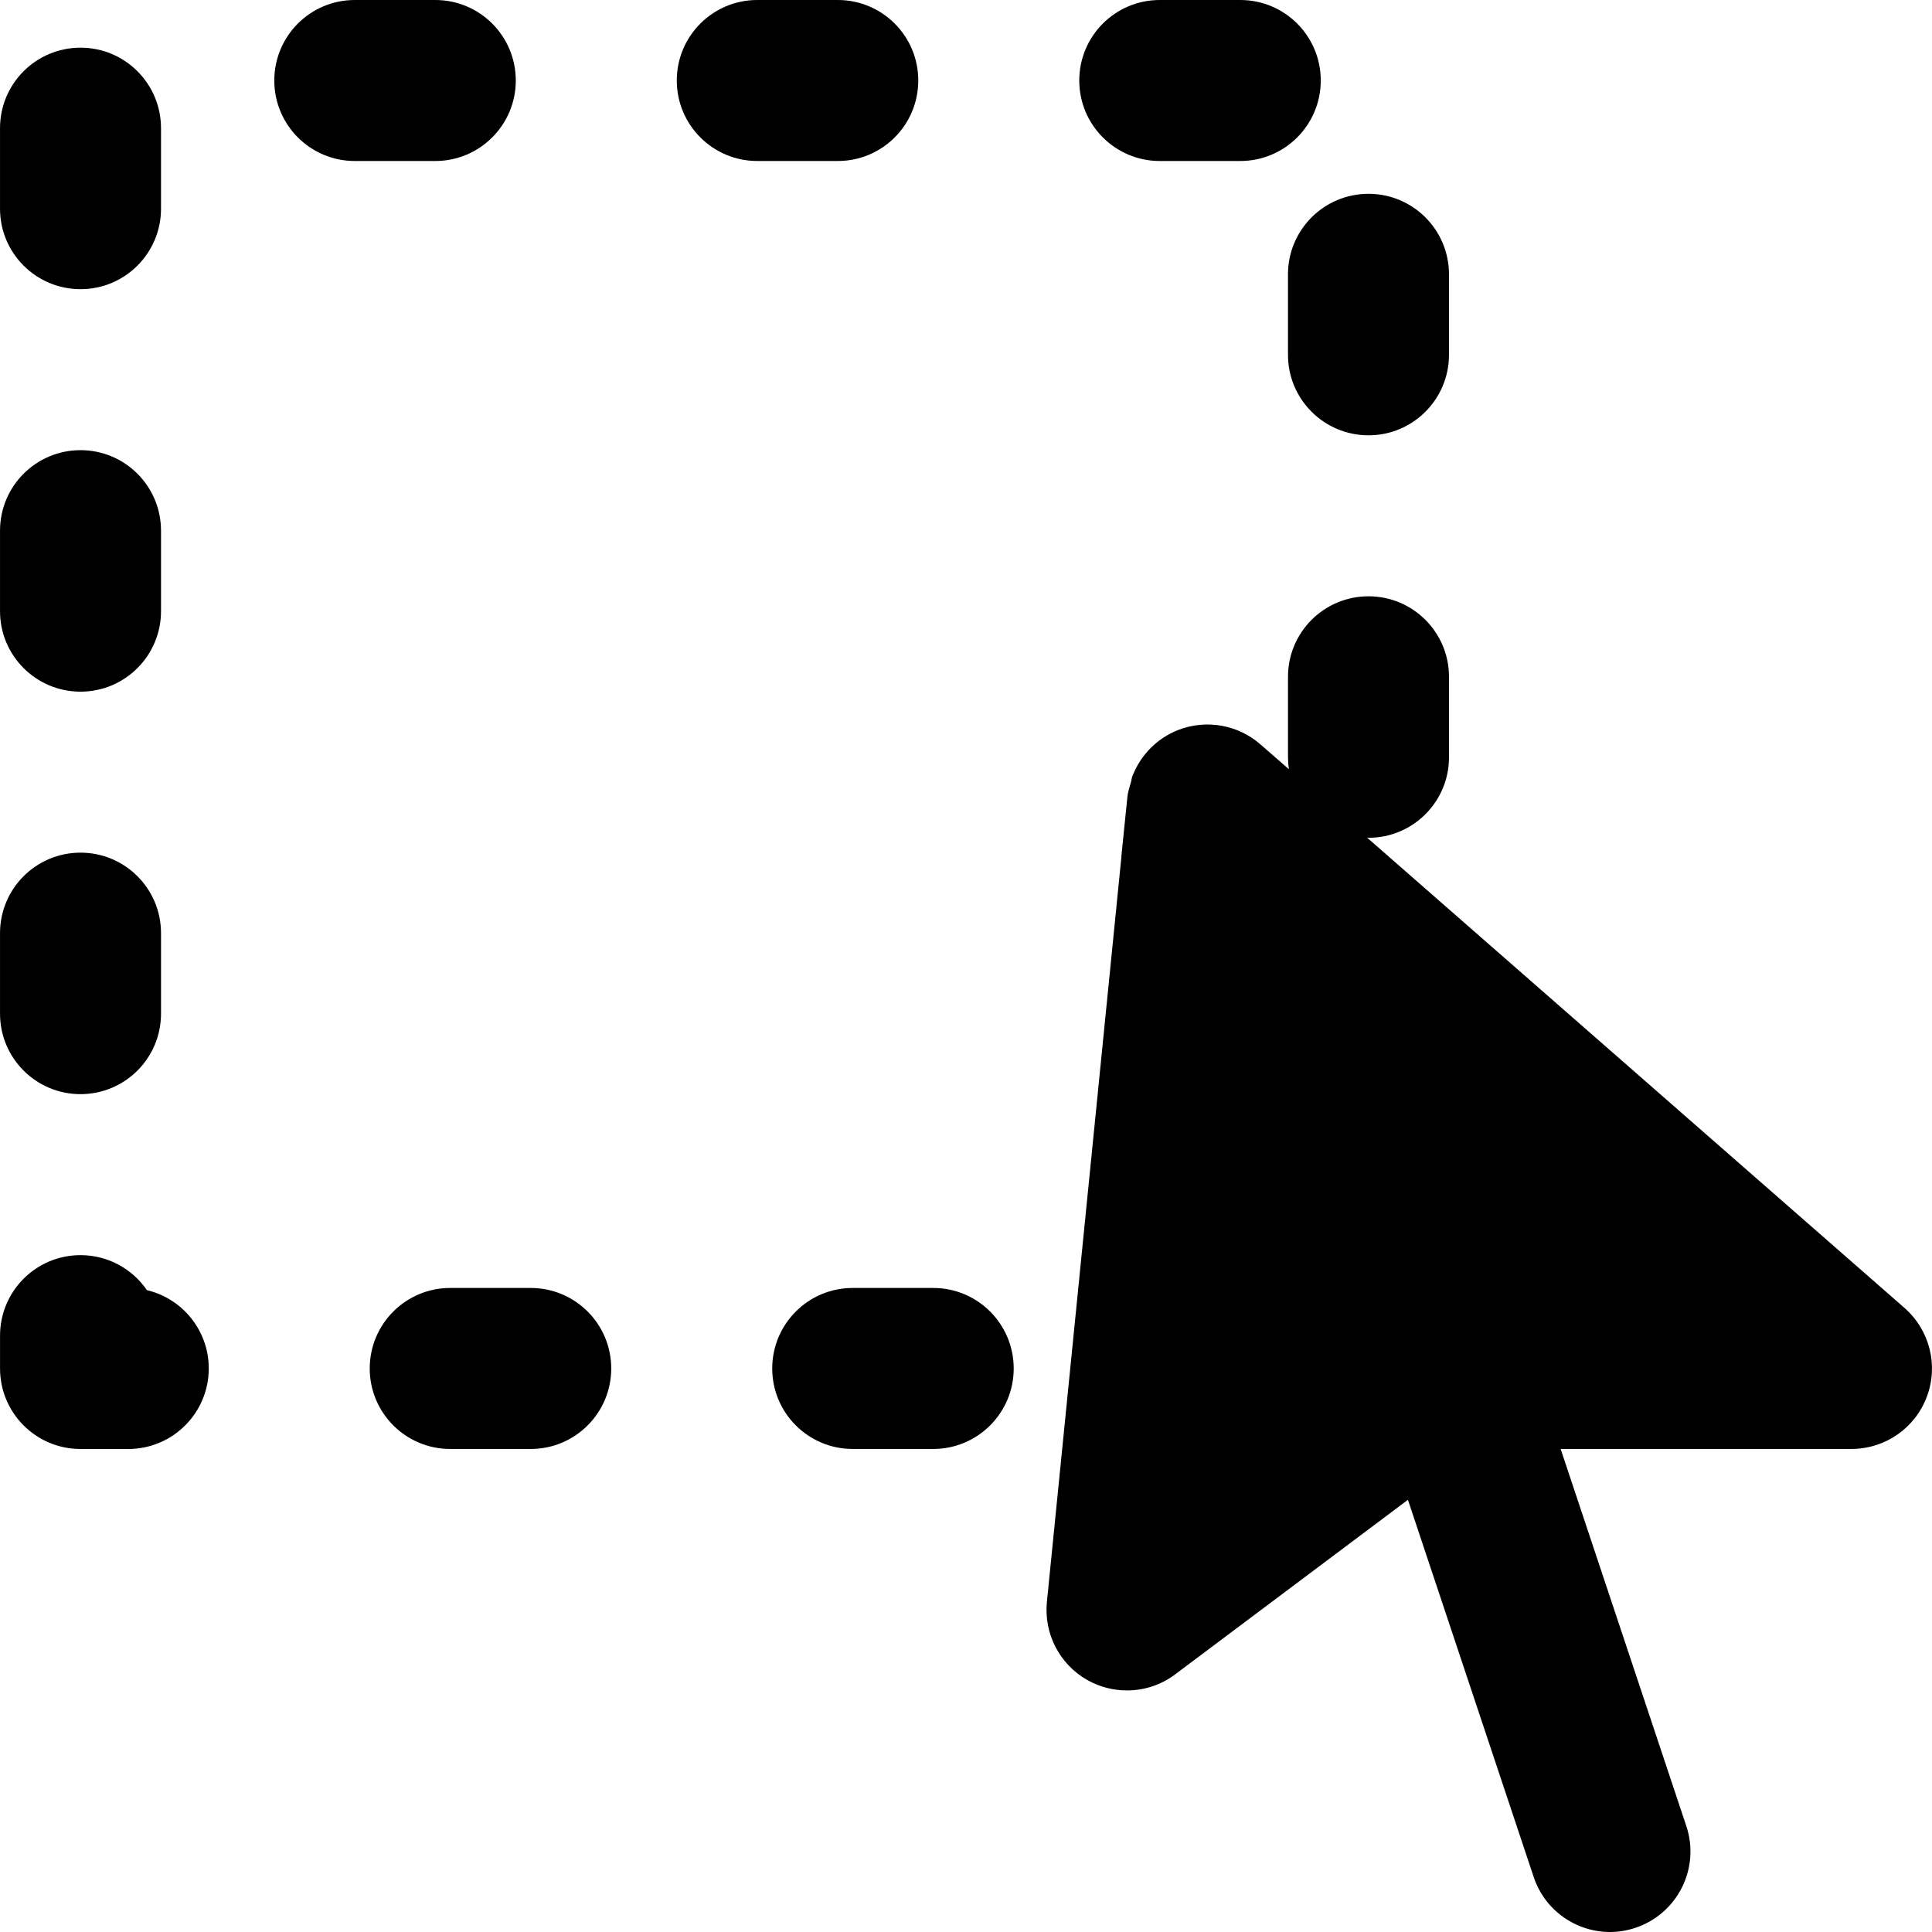
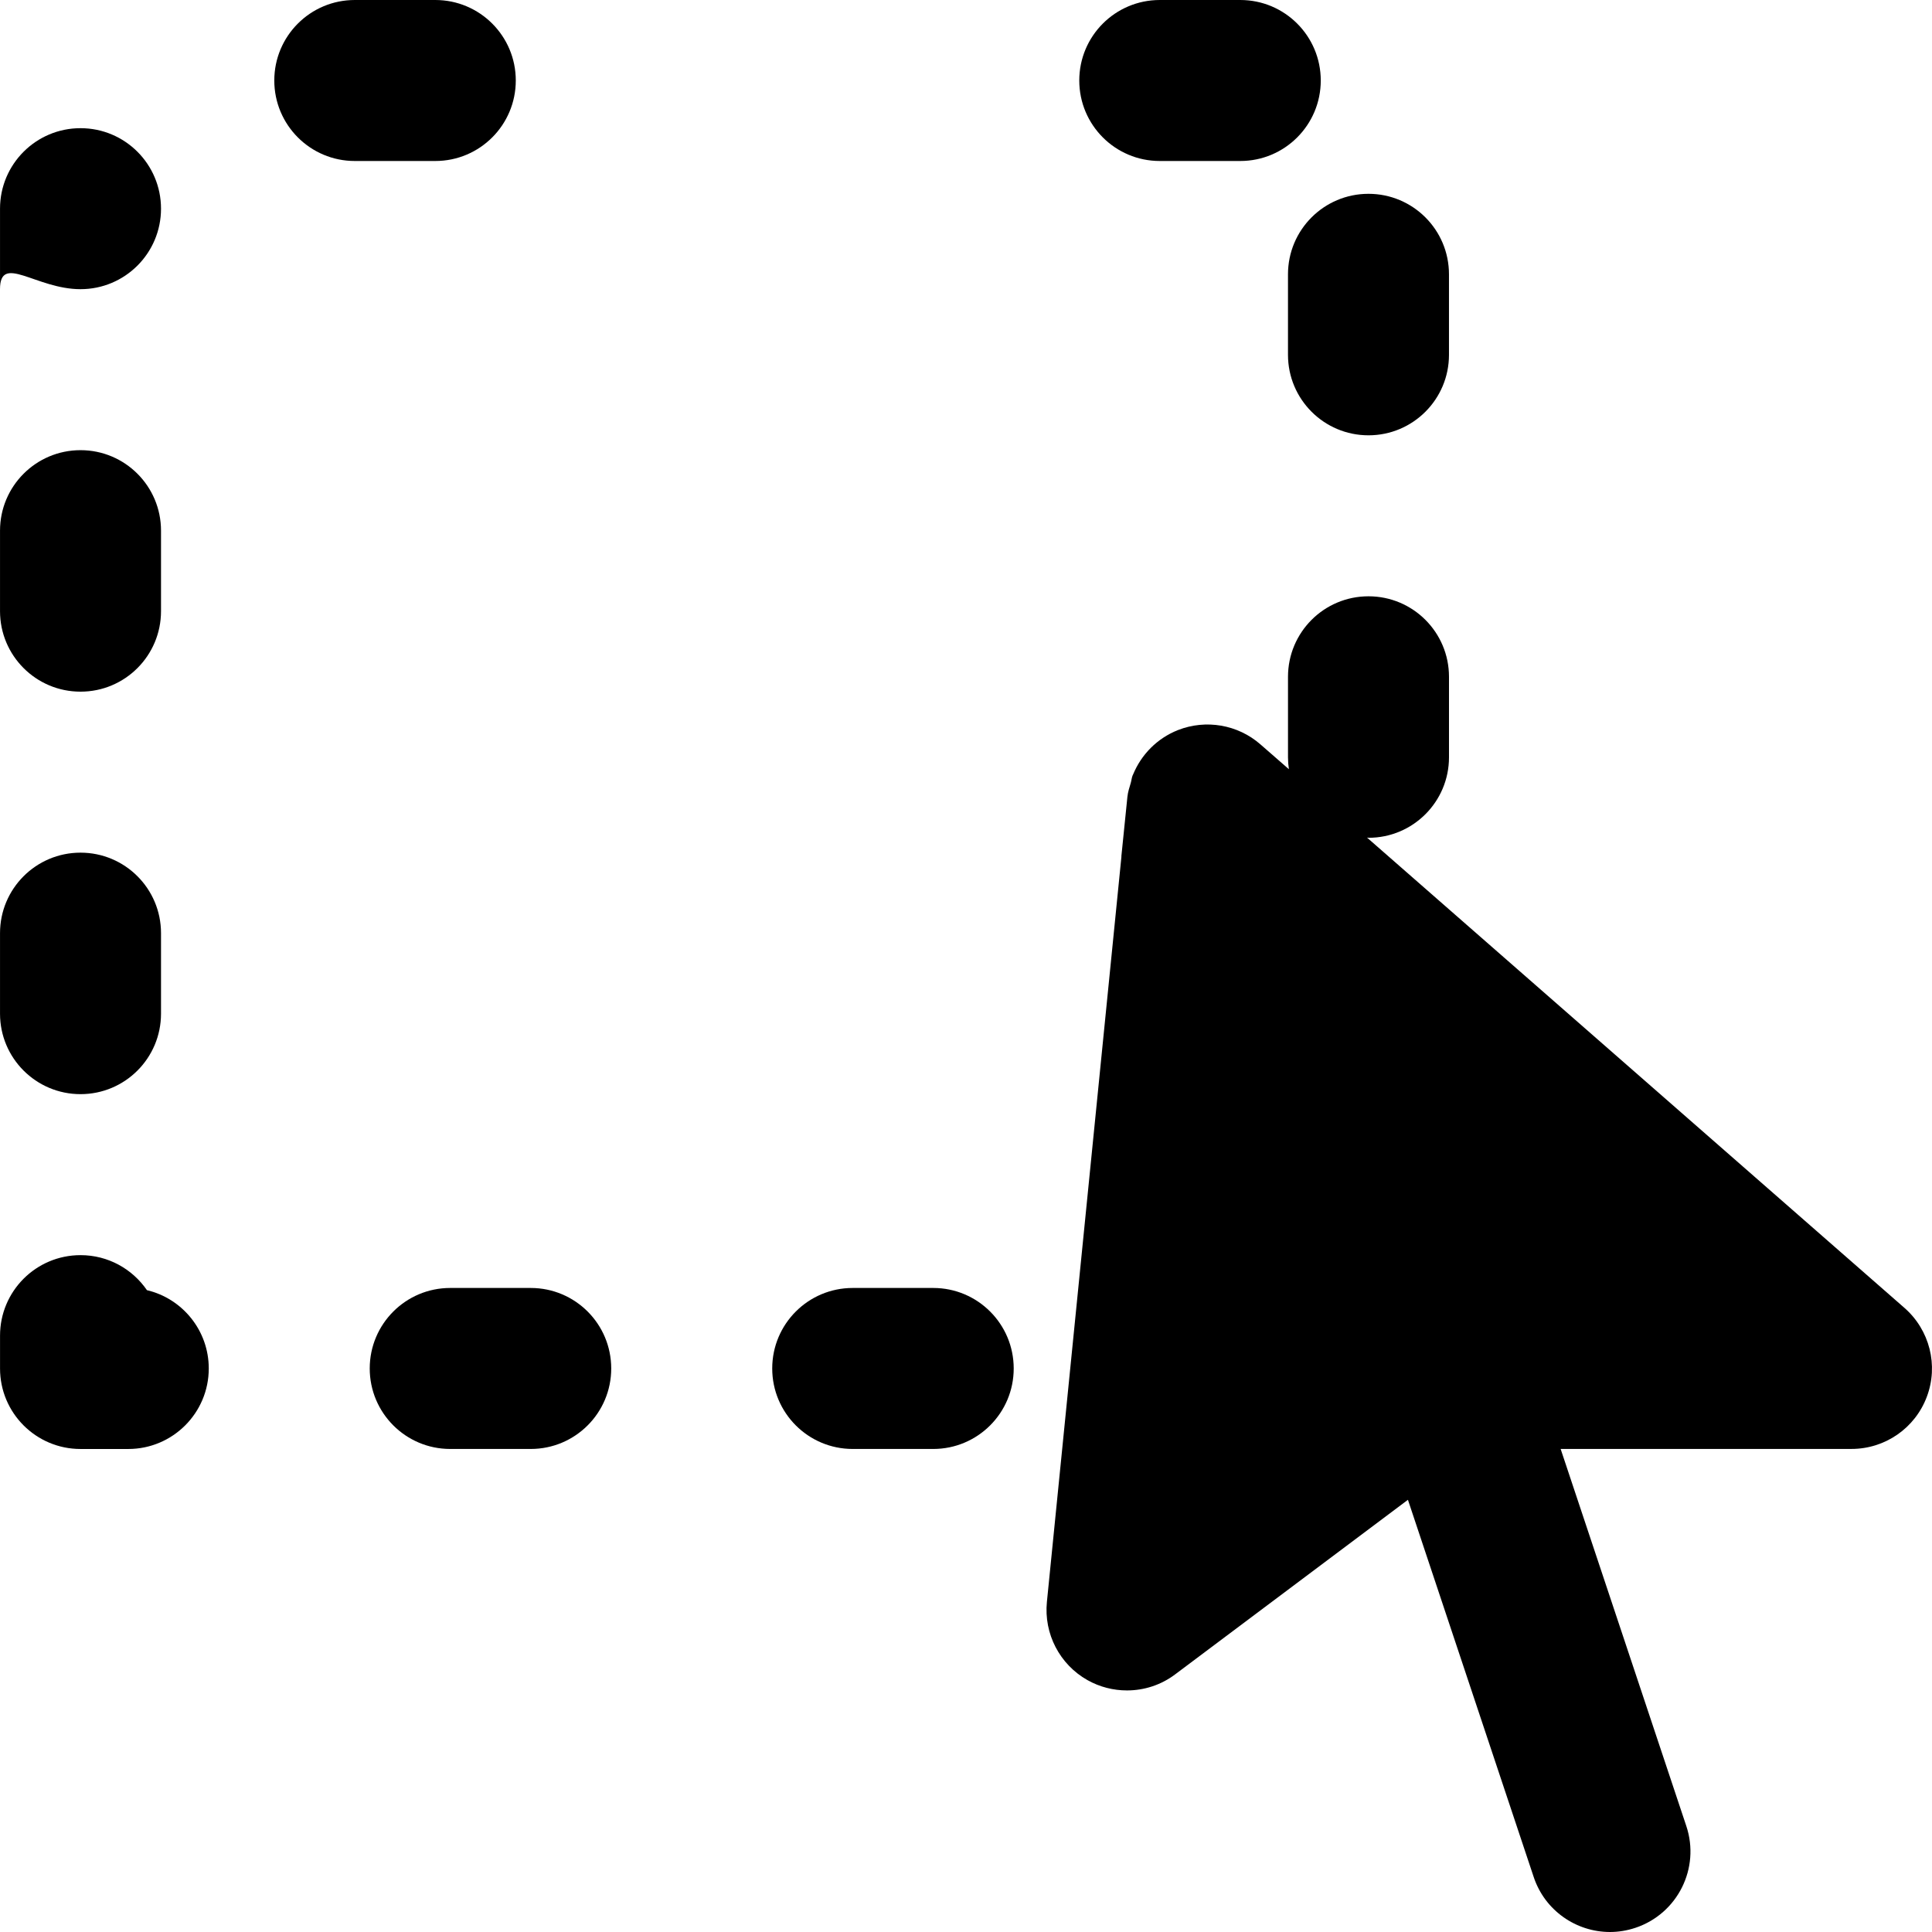
<svg xmlns="http://www.w3.org/2000/svg" fill="#000000" height="800px" width="800px" version="1.1" id="Layer_1" viewBox="0 0 512.013 512.013" xml:space="preserve">
  <g>
    <g>
      <g>
        <path d="M504.713,346.615L362.27,221.965c0.128,0,0.256,0.064,0.405,0.064c11.797,0,21.333-9.557,21.333-21.333v-21.333     c0-11.776-9.536-21.333-21.333-21.333s-21.333,9.557-21.333,21.333v21.333c0,1.067,0.085,2.133,0.235,3.157l-7.531-6.571     c-6.016-5.269-14.464-6.699-21.867-3.797c-5.504,2.176-9.728,6.485-11.904,11.797c-0.021,0.064-0.085,0.128-0.107,0.213     c-0.256,0.619-0.299,1.323-0.491,1.984c-0.363,1.216-0.768,2.432-0.896,3.712l-1.6,15.765c0,0,0.021,0.021,0.021,0.043     l-19.755,197.547c-0.832,8.427,3.371,16.555,10.752,20.715c3.264,1.835,6.869,2.731,10.475,2.731     c4.523,0,9.024-1.429,12.779-4.267l61.675-46.251l33.323,99.947c2.965,8.939,11.285,14.592,20.224,14.592     c2.219,0,4.501-0.363,6.741-1.109c11.179-3.733,17.216-15.808,13.483-26.987l-33.301-99.925h77.077     c8.896,0,16.853-5.504,19.968-13.824C513.78,361.847,511.39,352.461,504.713,346.615z" />
-         <path d="M21.338,76.636c11.797,0,21.333-9.557,21.333-21.333V33.969c0-11.776-9.536-21.333-21.333-21.333     c-11.797,0-21.333,9.557-21.333,21.333v21.333C0.005,67.078,9.541,76.636,21.338,76.636z" />
+         <path d="M21.338,76.636c11.797,0,21.333-9.557,21.333-21.333c0-11.776-9.536-21.333-21.333-21.333     c-11.797,0-21.333,9.557-21.333,21.333v21.333C0.005,67.078,9.541,76.636,21.338,76.636z" />
        <path d="M21.338,289.969c11.797,0,21.333-9.557,21.333-21.333v-21.333c0-11.776-9.536-21.333-21.333-21.333     c-11.797,0-21.333,9.557-21.333,21.333v21.333C0.005,280.412,9.541,289.969,21.338,289.969z" />
        <path d="M341.338,72.698v21.333c0,11.776,9.536,21.333,21.333,21.333s21.333-9.557,21.333-21.333V72.698     c0-11.776-9.536-21.333-21.333-21.333S341.338,60.922,341.338,72.698z" />
        <path d="M307.358,42.667h21.333c11.797,0,21.333-9.557,21.333-21.333S340.489,0,328.692,0h-21.333     c-11.797,0-21.333,9.557-21.333,21.333S295.561,42.667,307.358,42.667z" />
        <path d="M21.338,183.302c11.797,0,21.333-9.557,21.333-21.333v-21.333c0-11.776-9.536-21.333-21.333-21.333     c-11.797,0-21.333,9.557-21.333,21.333v21.333C0.005,173.745,9.541,183.302,21.338,183.302z" />
-         <path d="M243.358,21.333C243.358,9.557,233.822,0,222.025,0h-21.333c-11.797,0-21.333,9.557-21.333,21.333     s9.536,21.333,21.333,21.333h21.333C233.822,42.667,243.358,33.109,243.358,21.333z" />
        <path d="M247.318,341.333h-21.333c-11.797,0-21.333,9.557-21.333,21.333S214.187,384,225.984,384h21.333     c11.797,0,21.333-9.557,21.333-21.333S259.115,341.333,247.318,341.333z" />
        <path d="M140.651,341.333h-21.333c-11.797,0-21.333,9.557-21.333,21.333S107.52,384,119.318,384h21.333     c11.797,0,21.333-9.557,21.333-21.333S152.448,341.333,140.651,341.333z" />
        <path d="M38.942,341.916c-3.861-5.611-10.283-9.28-17.6-9.28c-11.797,0-21.333,9.557-21.333,21.333v8.704     c0,11.776,9.536,21.333,21.333,21.333h12.651c11.776,0,21.333-9.557,21.333-21.333C55.326,352.582,48.329,344.134,38.942,341.916     z" />
        <path d="M136.692,21.333C136.692,9.557,127.156,0,115.358,0H94.025C82.228,0,72.692,9.557,72.692,21.333     s9.536,21.333,21.333,21.333h21.333C127.156,42.667,136.692,33.109,136.692,21.333z" />
      </g>
    </g>
  </g>
</svg>